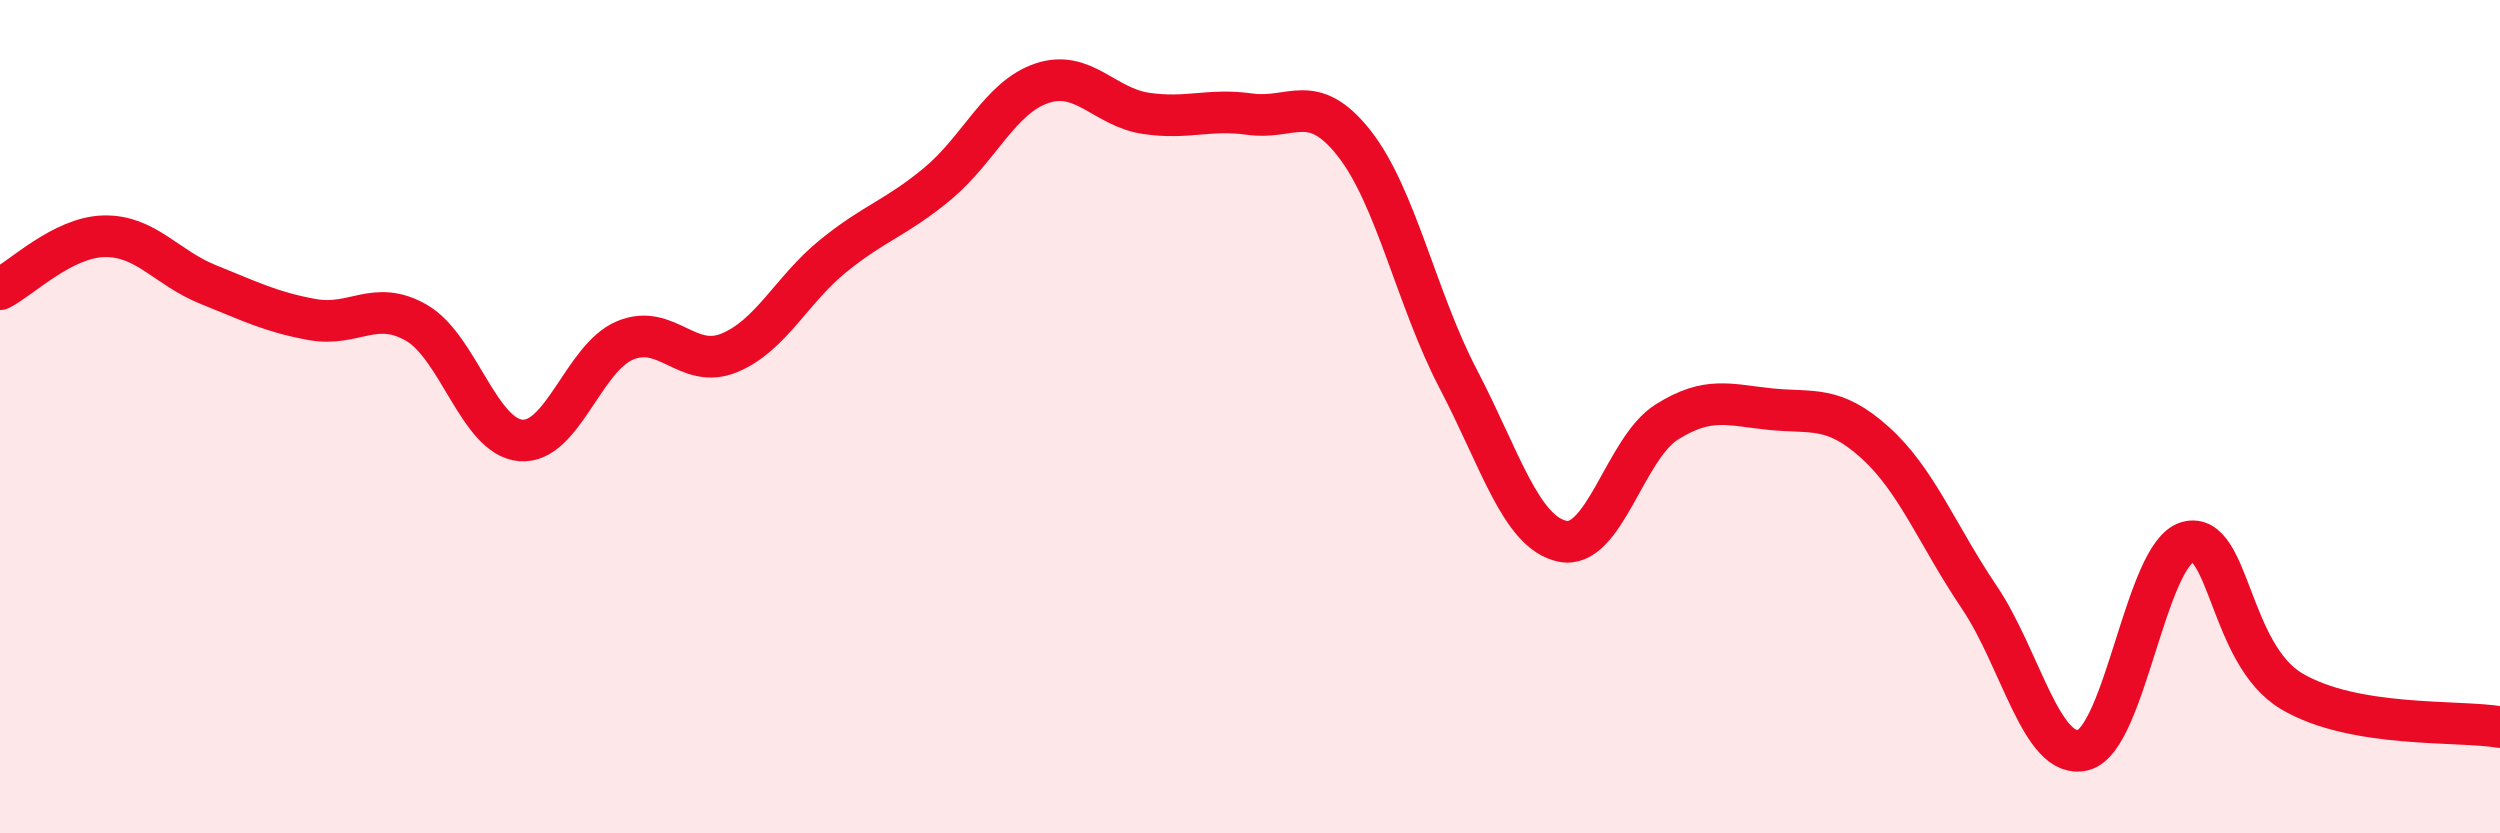
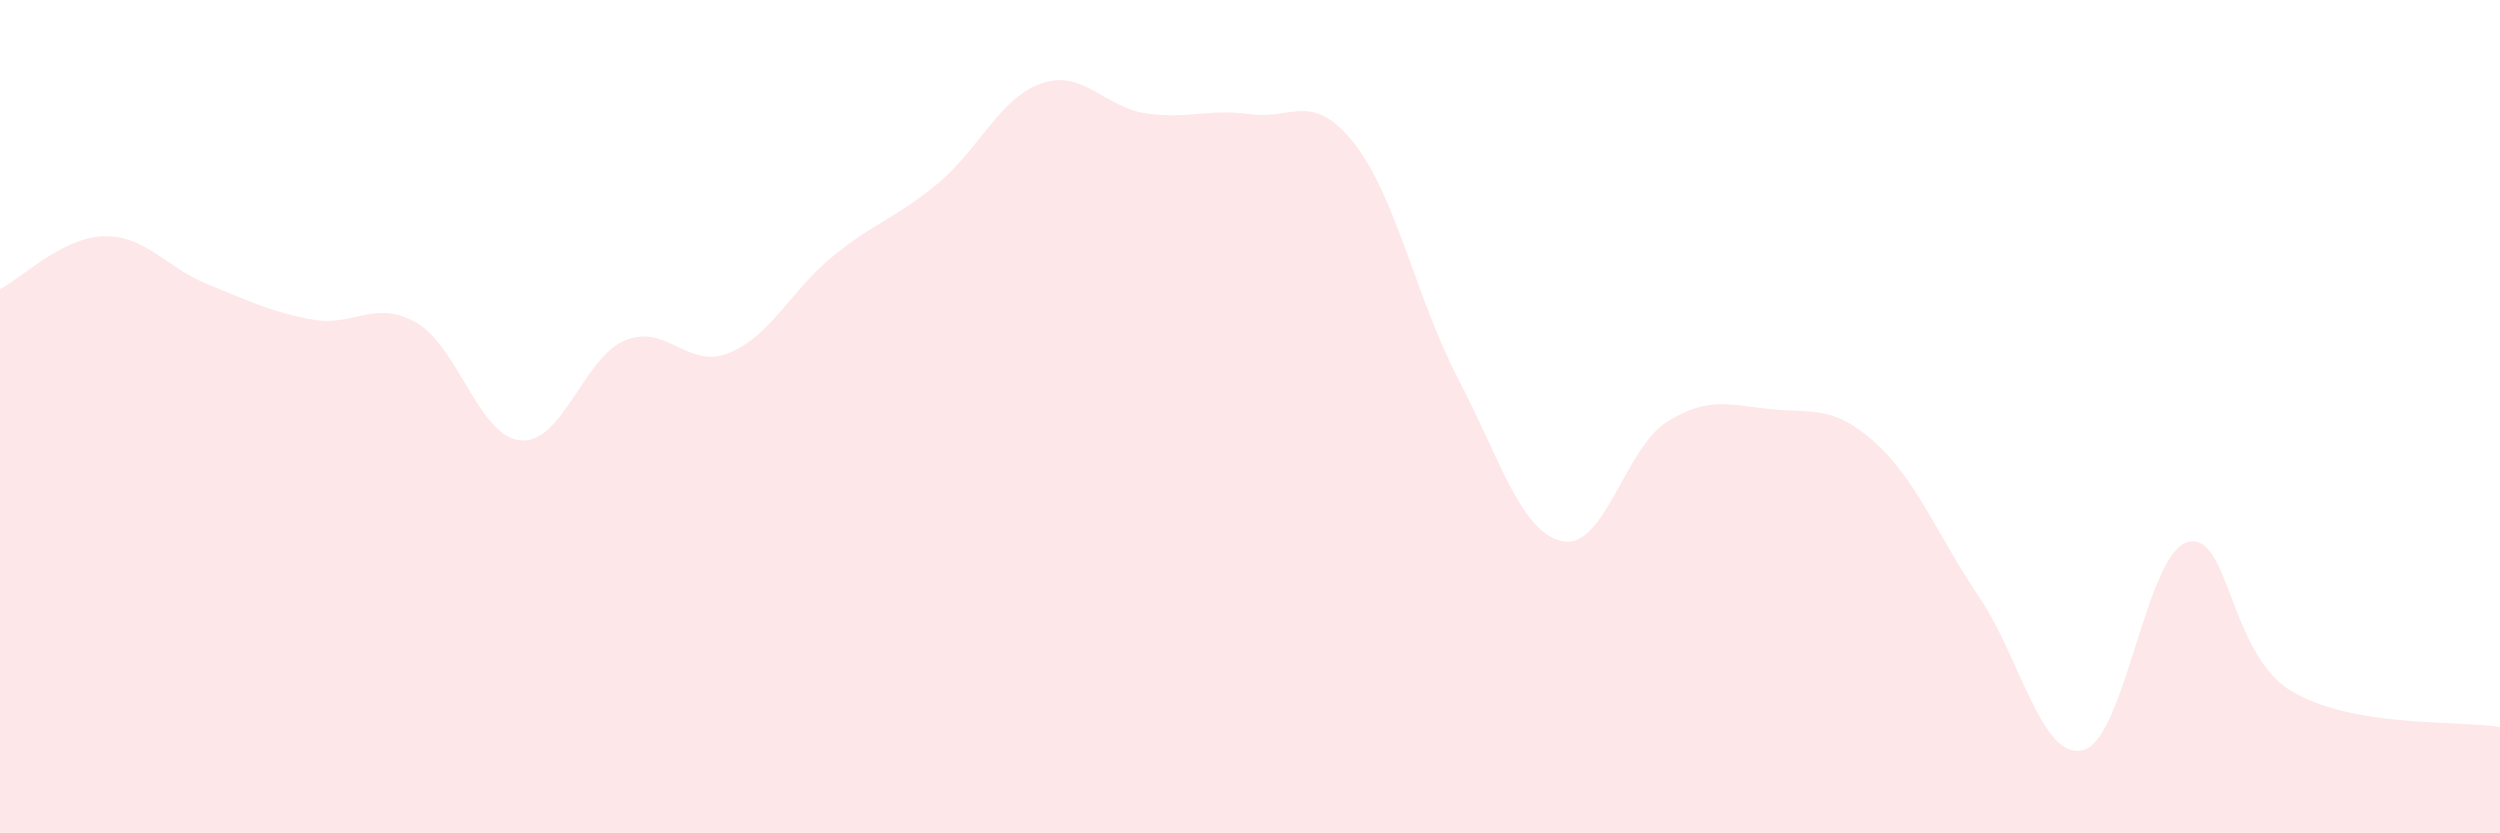
<svg xmlns="http://www.w3.org/2000/svg" width="60" height="20" viewBox="0 0 60 20">
  <path d="M 0,6.94 C 0.5,6.69 1.5,5.69 2.5,5.67 C 3.5,5.65 4,6.43 5,6.83 C 6,7.23 6.5,7.49 7.5,7.67 C 8.5,7.85 9,7.17 10,7.75 C 11,8.33 11.5,10.49 12.5,10.57 C 13.5,10.65 14,8.59 15,8.17 C 16,7.75 16.5,8.88 17.5,8.47 C 18.5,8.06 19,6.95 20,6.14 C 21,5.33 21.5,5.24 22.5,4.41 C 23.5,3.58 24,2.34 25,2 C 26,1.66 26.5,2.57 27.5,2.72 C 28.5,2.87 29,2.6 30,2.74 C 31,2.88 31.5,2.17 32.5,3.44 C 33.5,4.71 34,7.19 35,9.1 C 36,11.01 36.5,12.78 37.5,12.99 C 38.5,13.2 39,10.76 40,10.13 C 41,9.5 41.5,9.72 42.5,9.82 C 43.5,9.92 44,9.72 45,10.62 C 46,11.52 46.5,12.85 47.5,14.33 C 48.5,15.81 49,18.26 50,18 C 51,17.74 51.5,13.29 52.5,13.01 C 53.5,12.73 53.5,15.7 55,16.59 C 56.5,17.48 59,17.28 60,17.45L60 20L0 20Z" fill="#EB0A25" opacity="0.1" stroke-linecap="round" stroke-linejoin="round" />
-   <path d="M 0,6.94 C 0.5,6.69 1.5,5.69 2.5,5.67 C 3.5,5.65 4,6.43 5,6.83 C 6,7.23 6.5,7.49 7.5,7.67 C 8.5,7.85 9,7.17 10,7.75 C 11,8.33 11.5,10.49 12.5,10.57 C 13.5,10.65 14,8.59 15,8.17 C 16,7.75 16.5,8.88 17.5,8.47 C 18.5,8.06 19,6.95 20,6.14 C 21,5.33 21.5,5.24 22.5,4.41 C 23.5,3.58 24,2.34 25,2 C 26,1.66 26.5,2.57 27.5,2.72 C 28.5,2.87 29,2.6 30,2.74 C 31,2.88 31.5,2.17 32.5,3.44 C 33.5,4.71 34,7.19 35,9.1 C 36,11.01 36.5,12.78 37.5,12.99 C 38.5,13.2 39,10.76 40,10.13 C 41,9.5 41.5,9.72 42.5,9.82 C 43.5,9.92 44,9.72 45,10.62 C 46,11.52 46.5,12.85 47.5,14.33 C 48.5,15.81 49,18.26 50,18 C 51,17.74 51.5,13.29 52.5,13.01 C 53.5,12.73 53.5,15.7 55,16.59 C 56.5,17.48 59,17.28 60,17.45" stroke="#EB0A25" stroke-width="1" fill="none" stroke-linecap="round" stroke-linejoin="round" />
</svg>